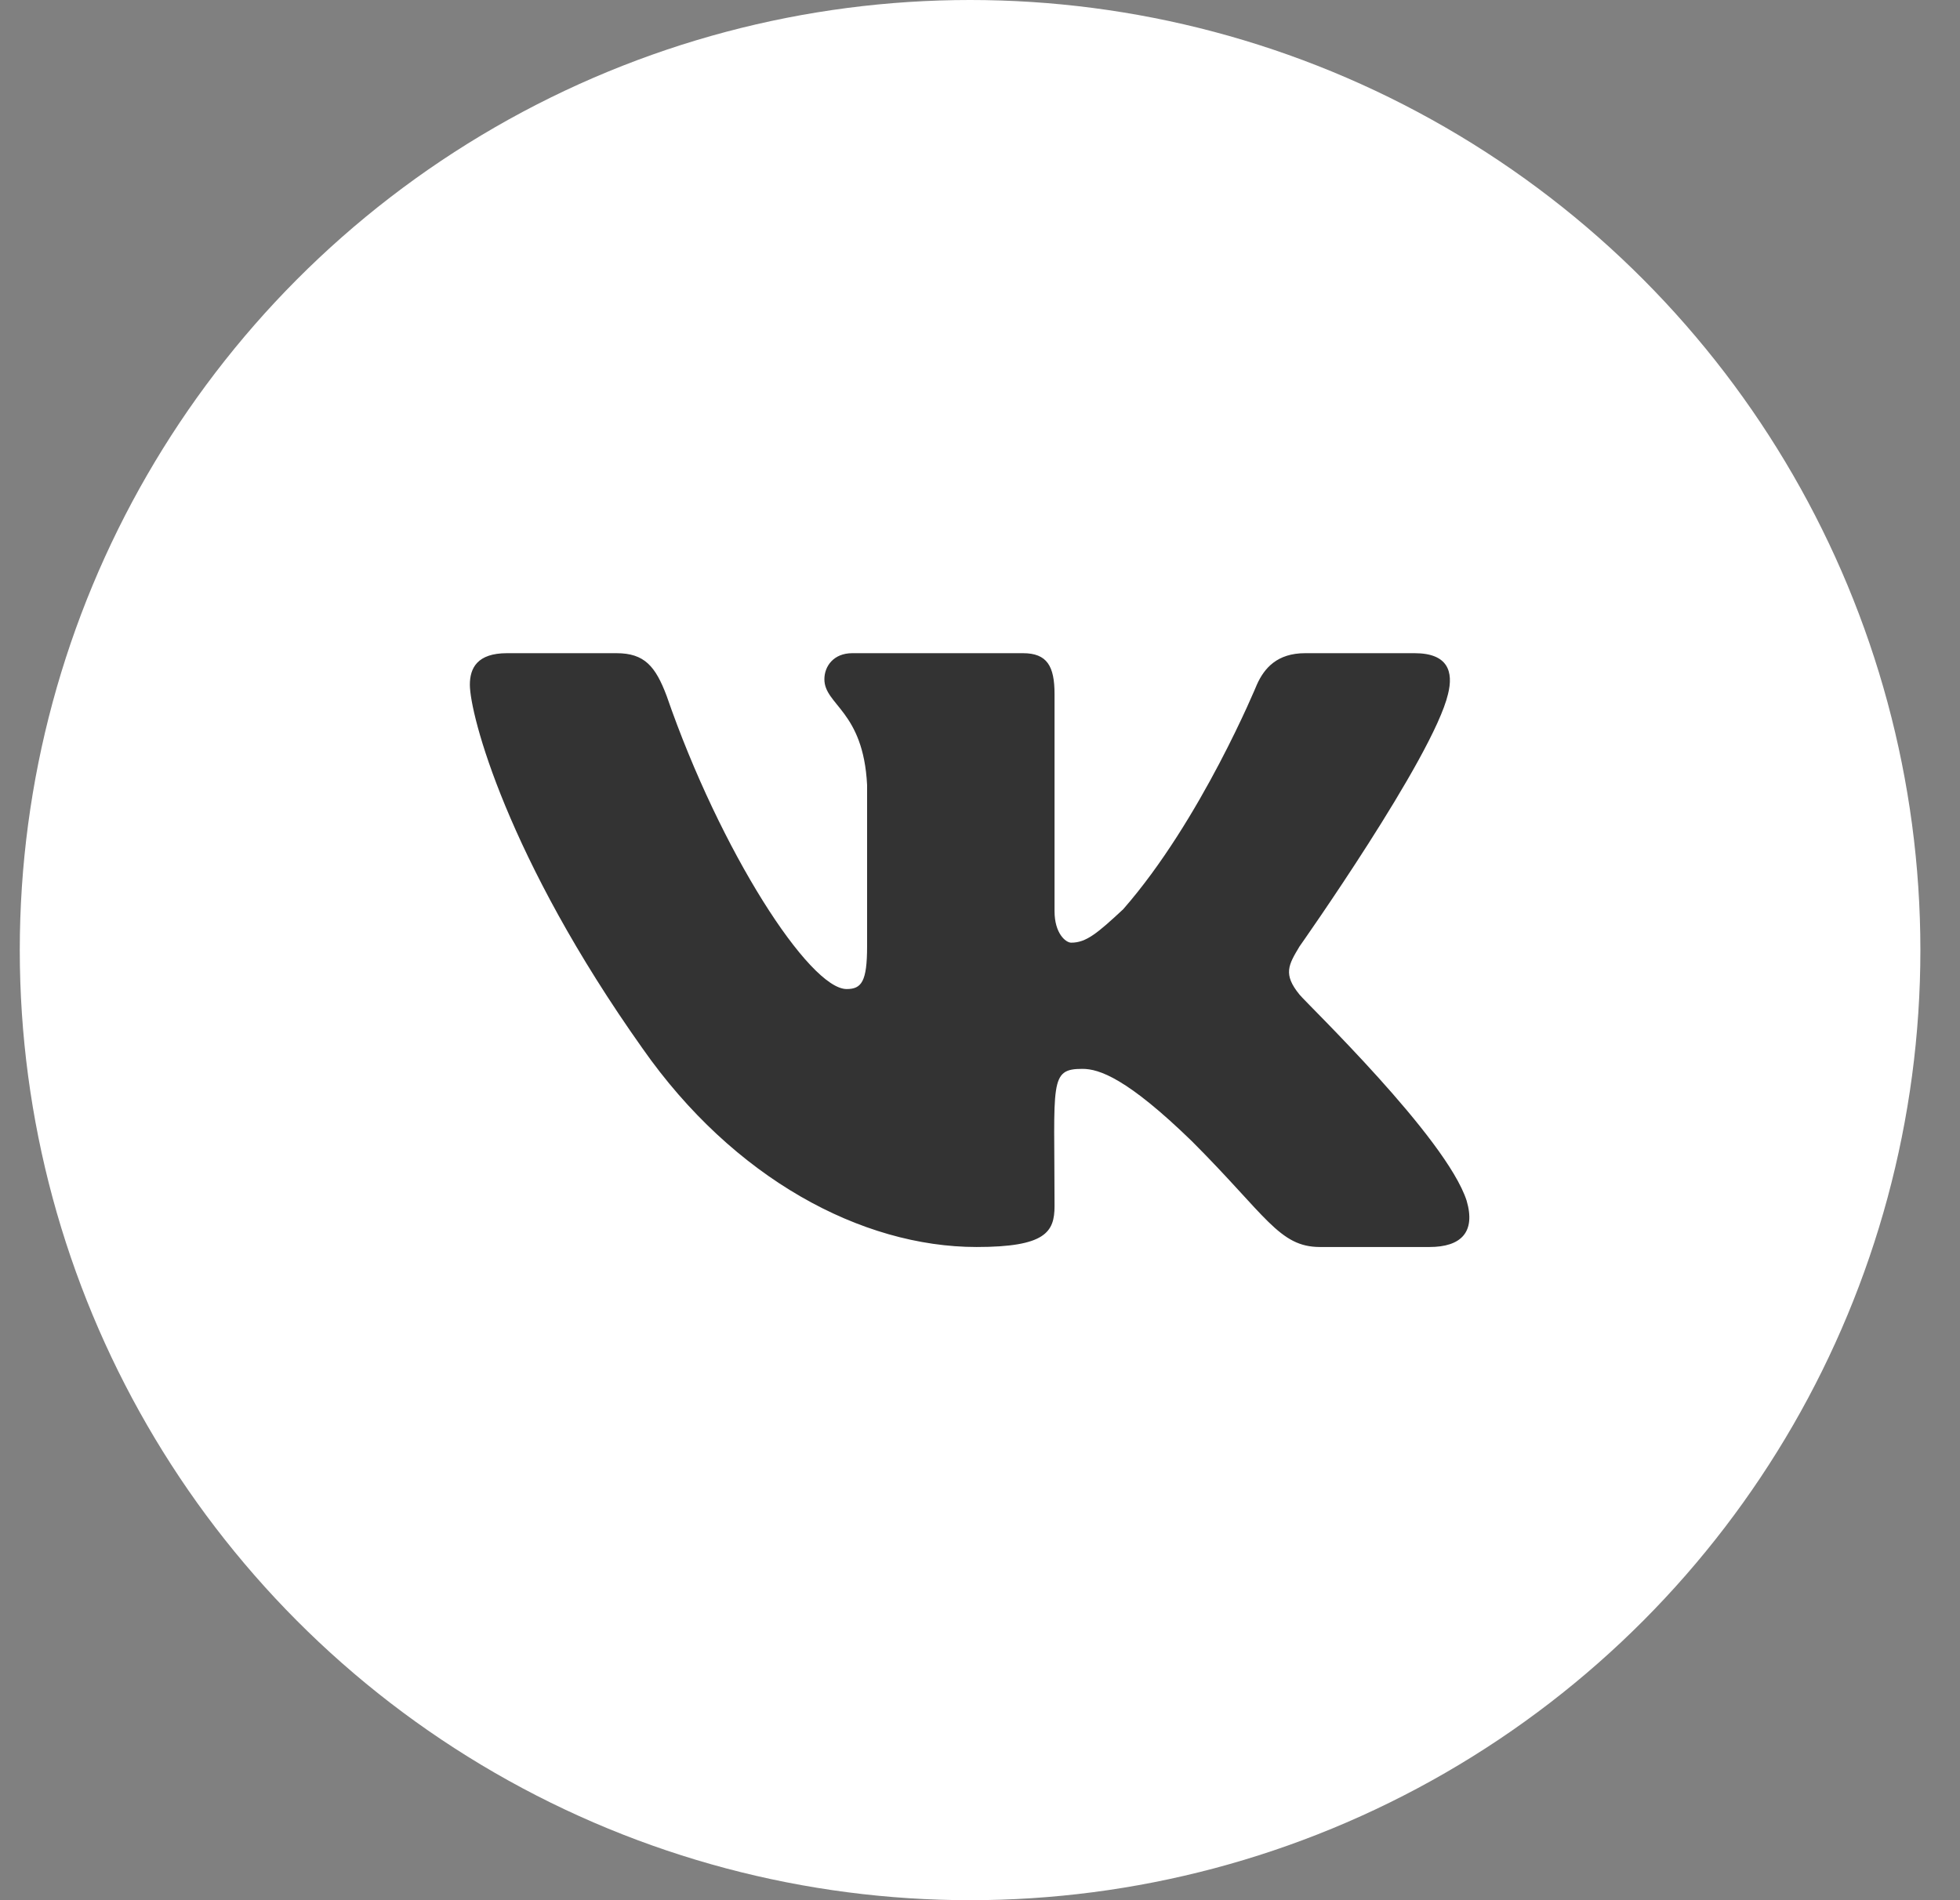
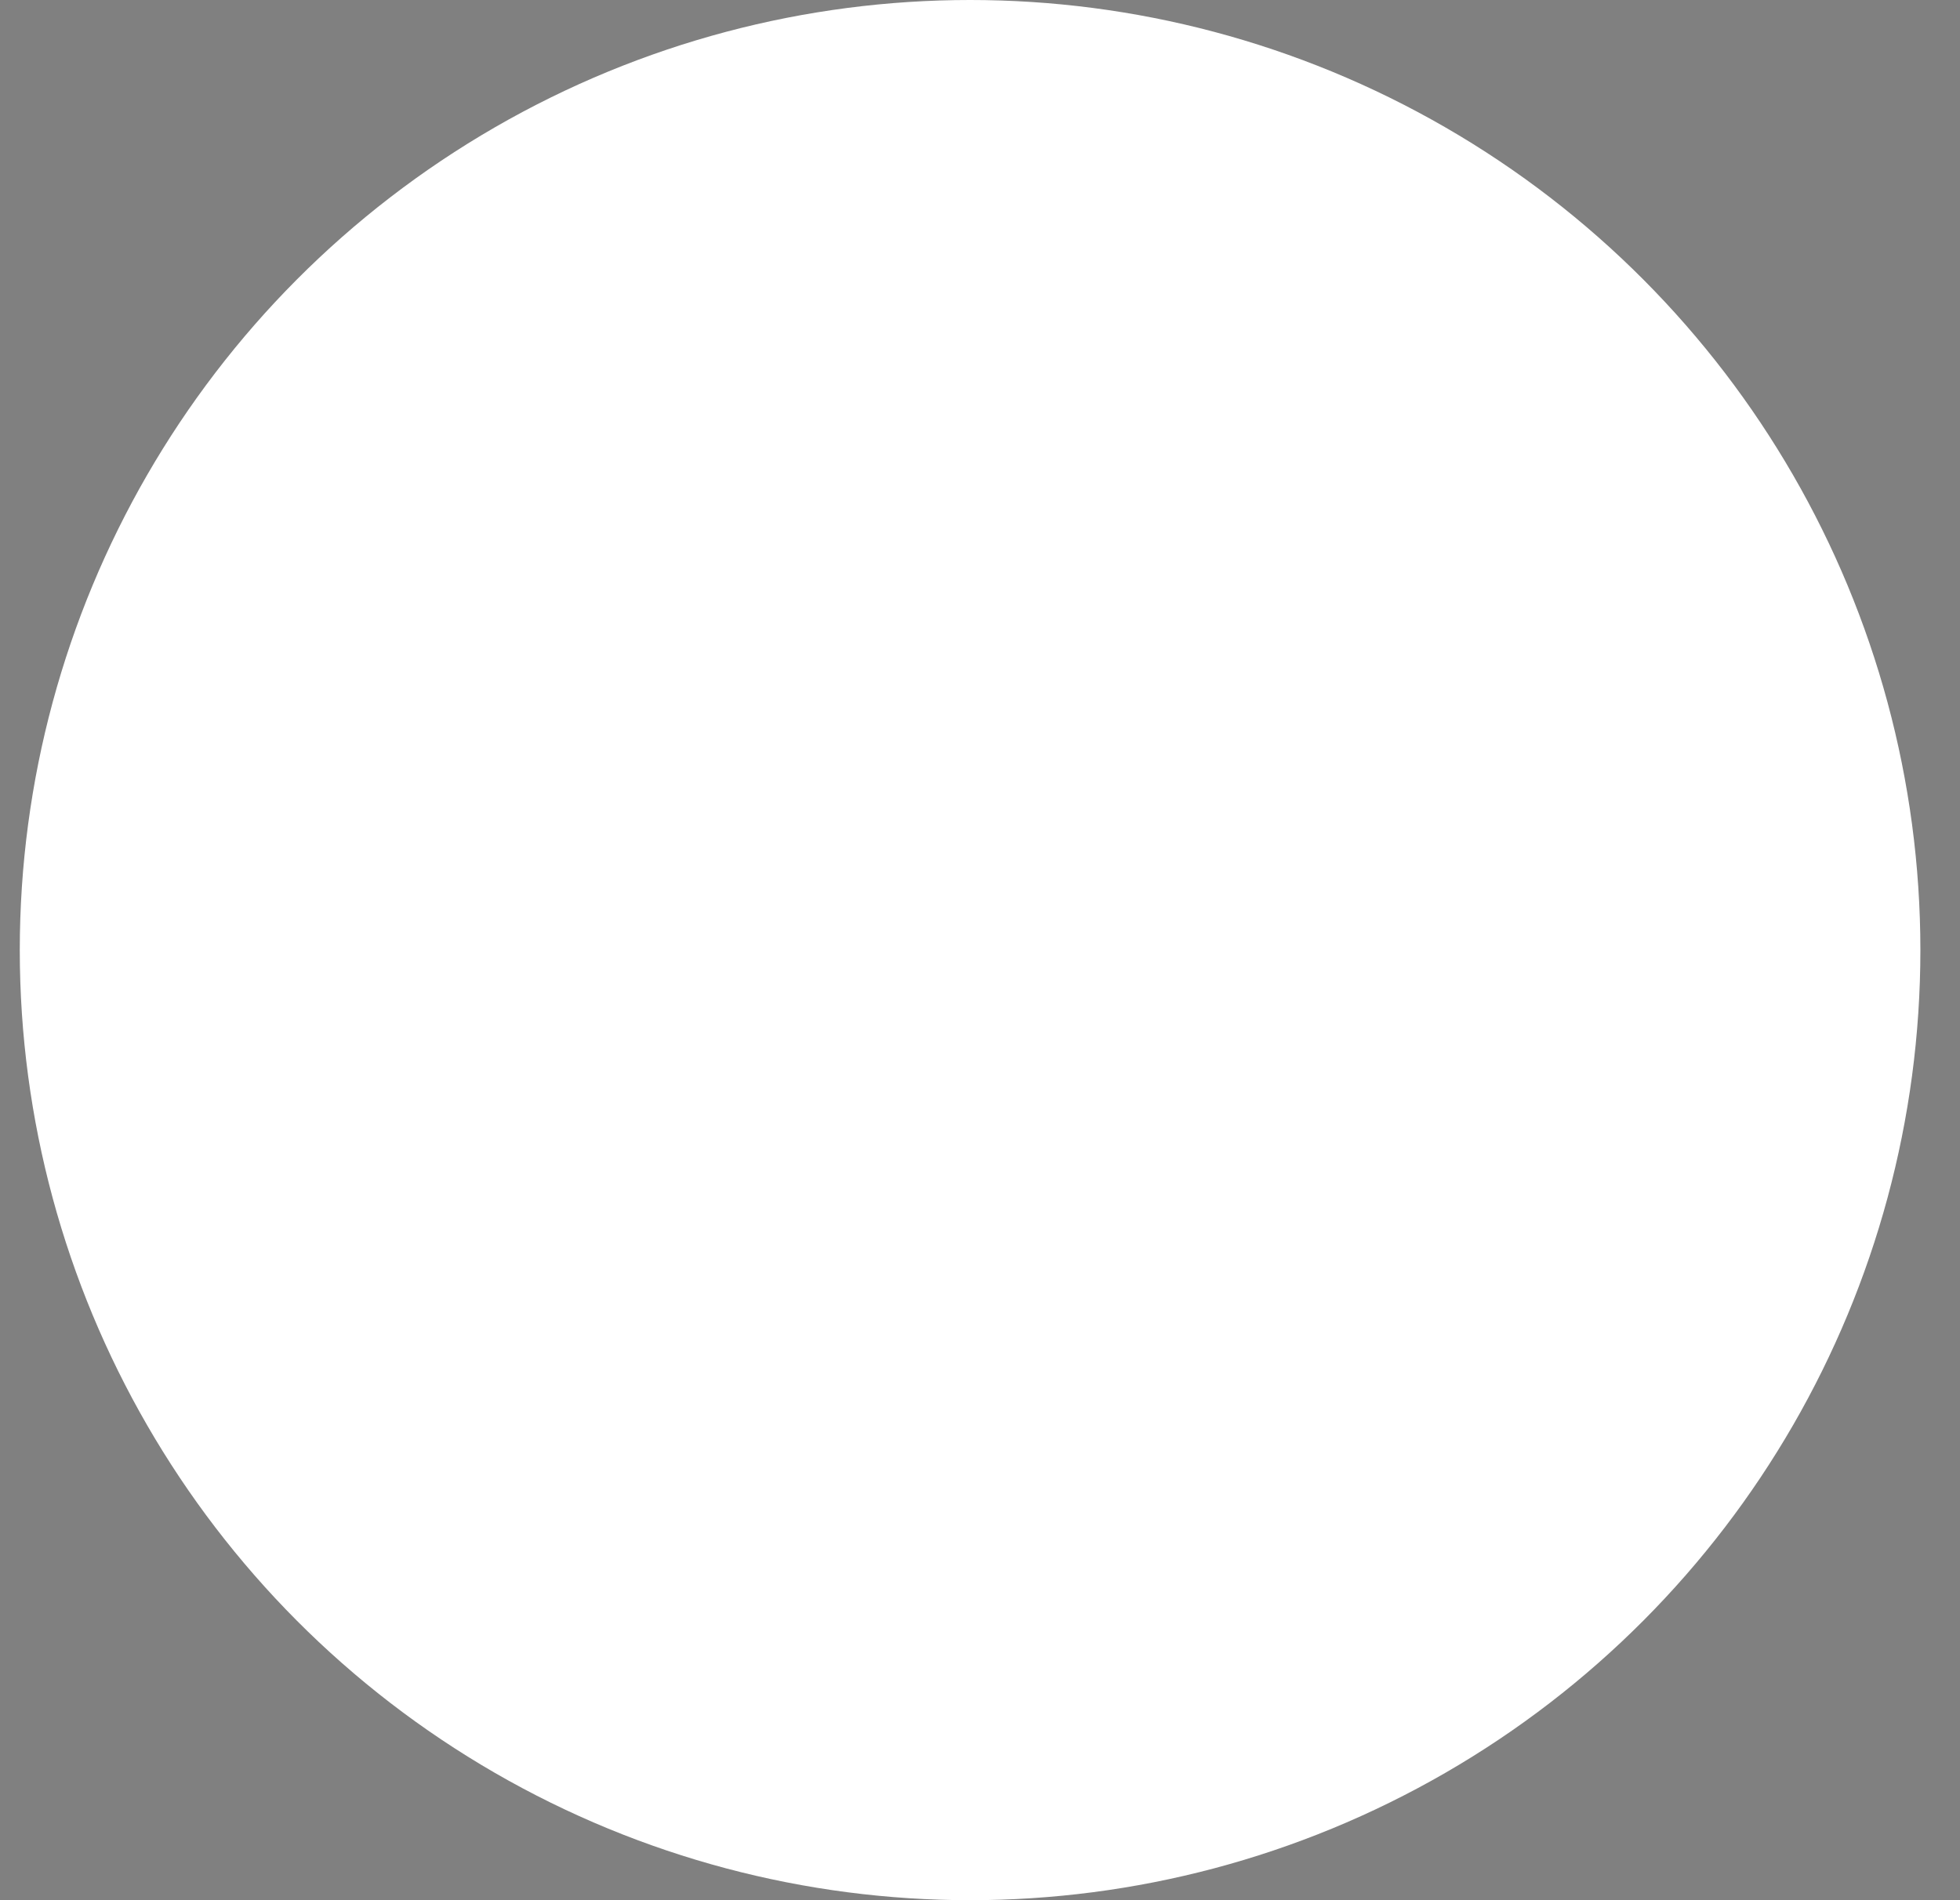
<svg xmlns="http://www.w3.org/2000/svg" width="33" height="32" viewBox="0 0 33 32" fill="none">
  <rect x="0" y="0" width="33" height="32" fill="#808080" stroke="none" />
  <circle cx="16.333" cy="16" r="16" fill="white" />
-   <path d="M24.38 11.688C24.474 11.312 24.38 11 23.818 11H21.974C21.505 11 21.286 11.25 21.161 11.531C21.161 11.531 20.224 13.812 18.911 15.312C18.474 15.719 18.286 15.875 18.036 15.875C17.943 15.875 17.755 15.719 17.755 15.344V11.688C17.755 11.219 17.63 11 17.224 11H14.349C14.036 11 13.88 11.219 13.88 11.438C13.88 11.875 14.536 11.969 14.599 13.219V15.938C14.599 16.531 14.505 16.656 14.255 16.656C13.63 16.656 12.13 14.344 11.224 11.719C11.036 11.219 10.849 11 10.38 11H8.536C8.036 11 7.911 11.25 7.911 11.531C7.911 12.031 8.536 14.438 10.818 17.656C12.349 19.844 14.505 21 16.443 21C17.599 21 17.755 20.75 17.755 20.312C17.755 18.219 17.661 18 18.224 18C18.505 18 18.974 18.156 20.068 19.219C21.318 20.469 21.536 21 22.224 21H24.068C24.599 21 24.849 20.75 24.693 20.219C24.349 19.156 22.005 16.906 21.88 16.75C21.599 16.406 21.693 16.25 21.88 15.938C21.88 15.938 24.13 12.75 24.38 11.688Z" fill="#333333" />
</svg>